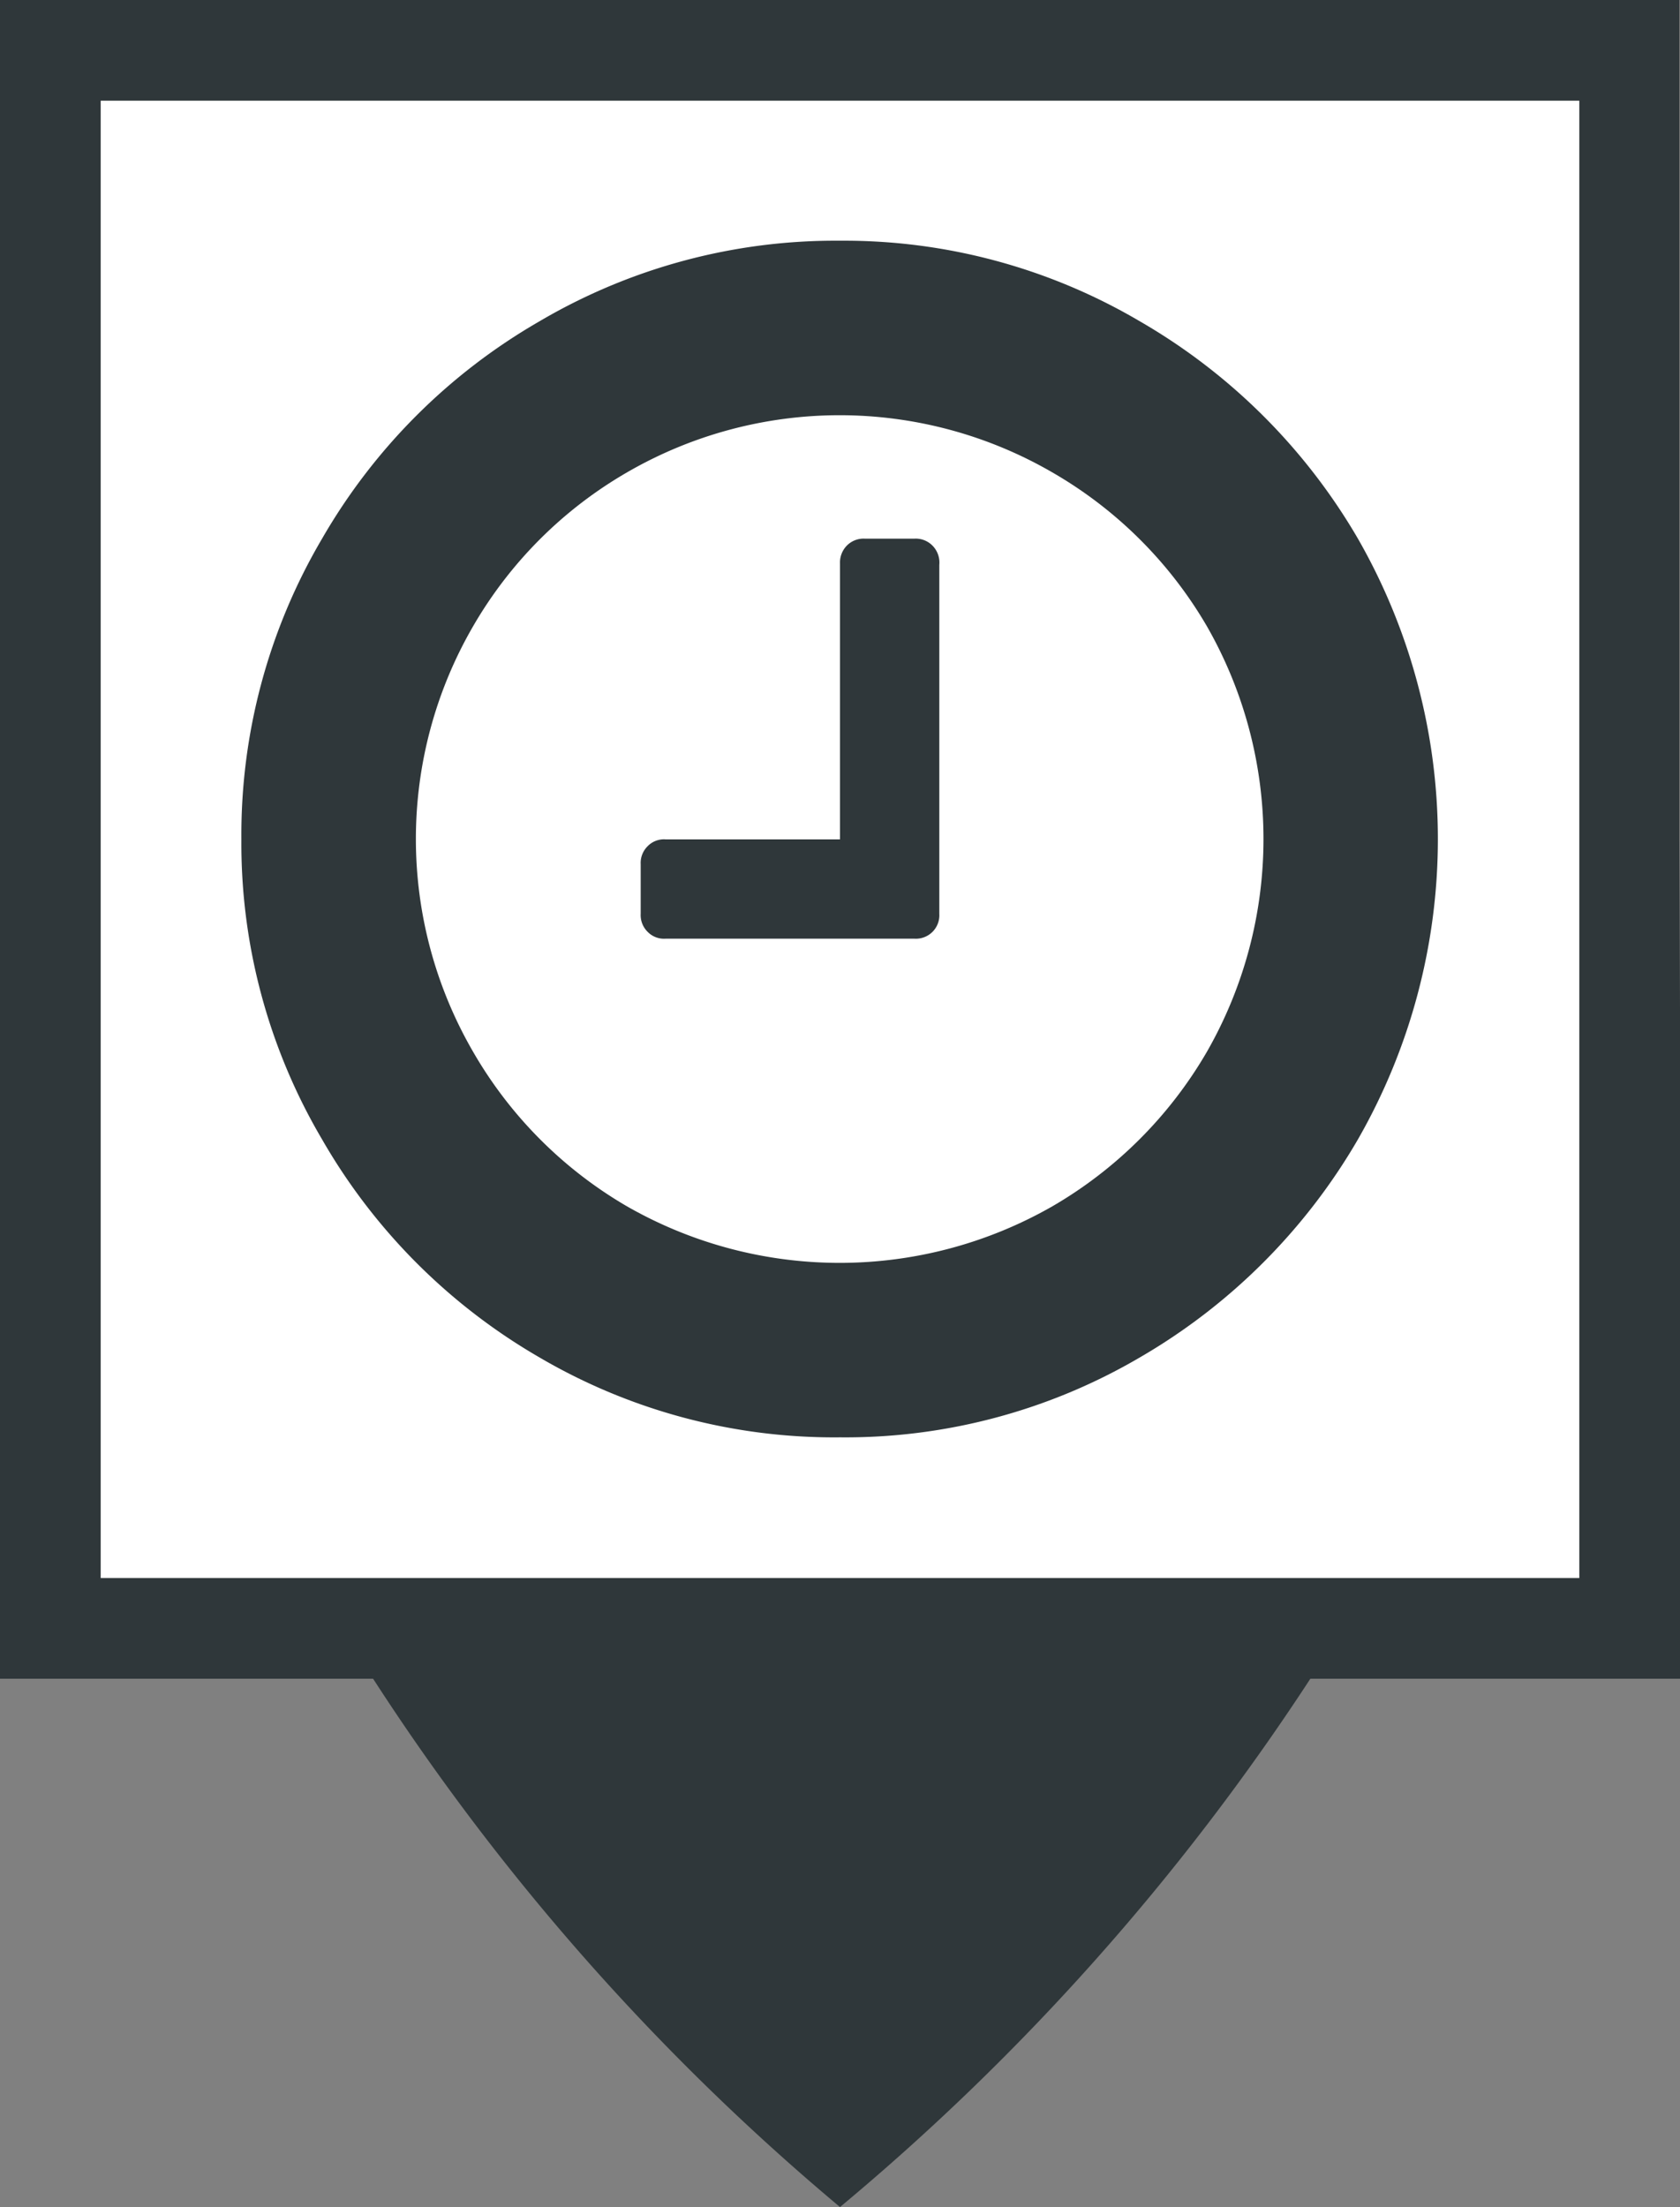
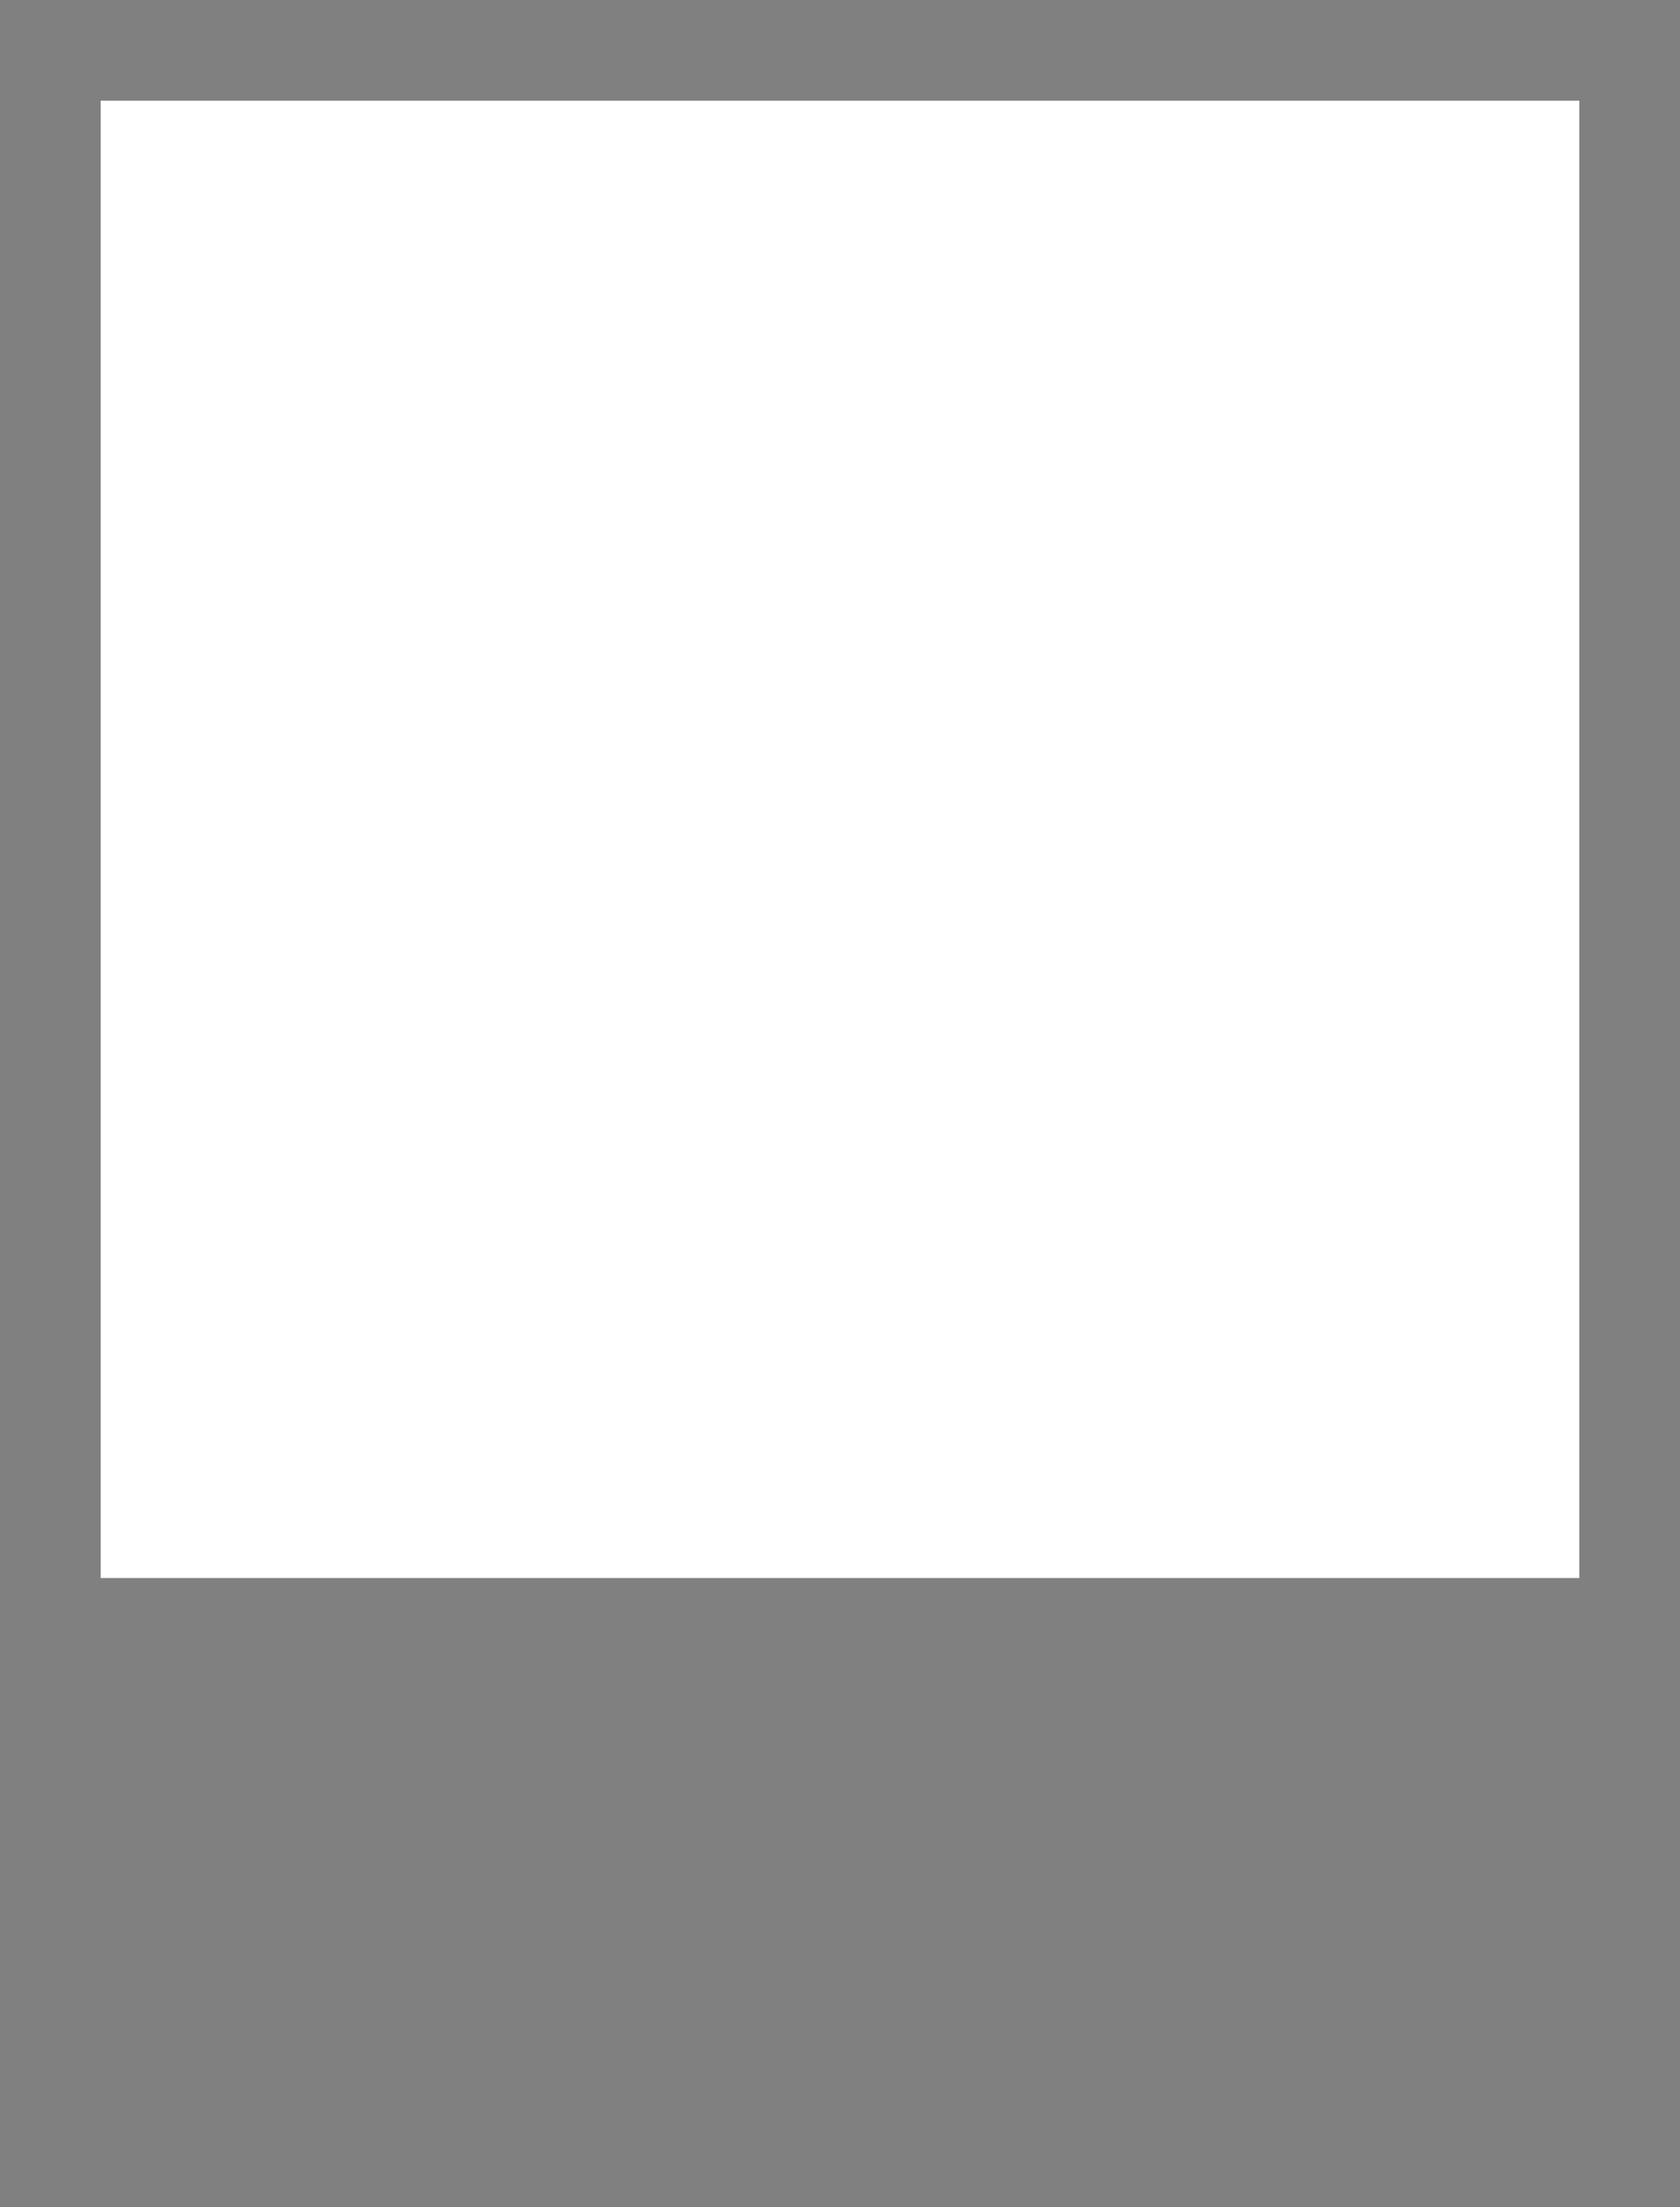
<svg xmlns="http://www.w3.org/2000/svg" viewBox="0 0 24.36 32">
  <rect x="0" y="0" width="24.36" height="32" fill="#808080" stroke="none" />
  <defs>
    <style>.cls-1{fill:#2f373a;}.cls-2{fill:#fff;}</style>
  </defs>
  <title>HorlogeN</title>
  <g id="Calque_2" data-name="Calque 2">
    <g id="Calque_1-2" data-name="Calque 1">
-       <path class="cls-1" d="M24.35,12.19h0V0H0V24.34H5.41A34.2,34.2,0,0,0,12.18,32,34.49,34.49,0,0,0,19,24.34h5.4Z" />
      <rect class="cls-2" x="1.46" y="1.46" width="21.44" height="21.42" />
-       <path class="cls-1" d="M19.69,7.81a8.76,8.76,0,0,1,0,8.71,8.7,8.7,0,0,1-3.16,3.16,8.44,8.44,0,0,1-4.35,1.16,8.45,8.45,0,0,1-4.36-1.16,8.6,8.6,0,0,1-3.15-3.16A8.45,8.45,0,0,1,3.5,12.17,8.46,8.46,0,0,1,4.67,7.81,8.58,8.58,0,0,1,7.82,4.66a8.46,8.46,0,0,1,4.36-1.17,8.45,8.45,0,0,1,4.35,1.17A8.68,8.68,0,0,1,19.69,7.81ZM17.5,15.25a6.21,6.21,0,0,0,0-6.17,6.14,6.14,0,0,0-2.24-2.23,6.15,6.15,0,0,0-6.17,0A6.11,6.11,0,0,0,6.86,9.08a6.15,6.15,0,0,0,0,6.17,6.14,6.14,0,0,0,2.23,2.24,6.21,6.21,0,0,0,6.17,0A6.17,6.17,0,0,0,17.5,15.25ZM13.62,8.19v5.06a.34.34,0,0,1-.36.36H9.65a.33.33,0,0,1-.26-.1.34.34,0,0,1-.1-.26v-.72a.34.34,0,0,1,.1-.26.33.33,0,0,1,.26-.1h2.53v-4a.35.35,0,0,1,.1-.26.34.34,0,0,1,.26-.1h.72a.34.34,0,0,1,.26.1A.35.35,0,0,1,13.62,8.19Z" />
    </g>
  </g>
</svg>